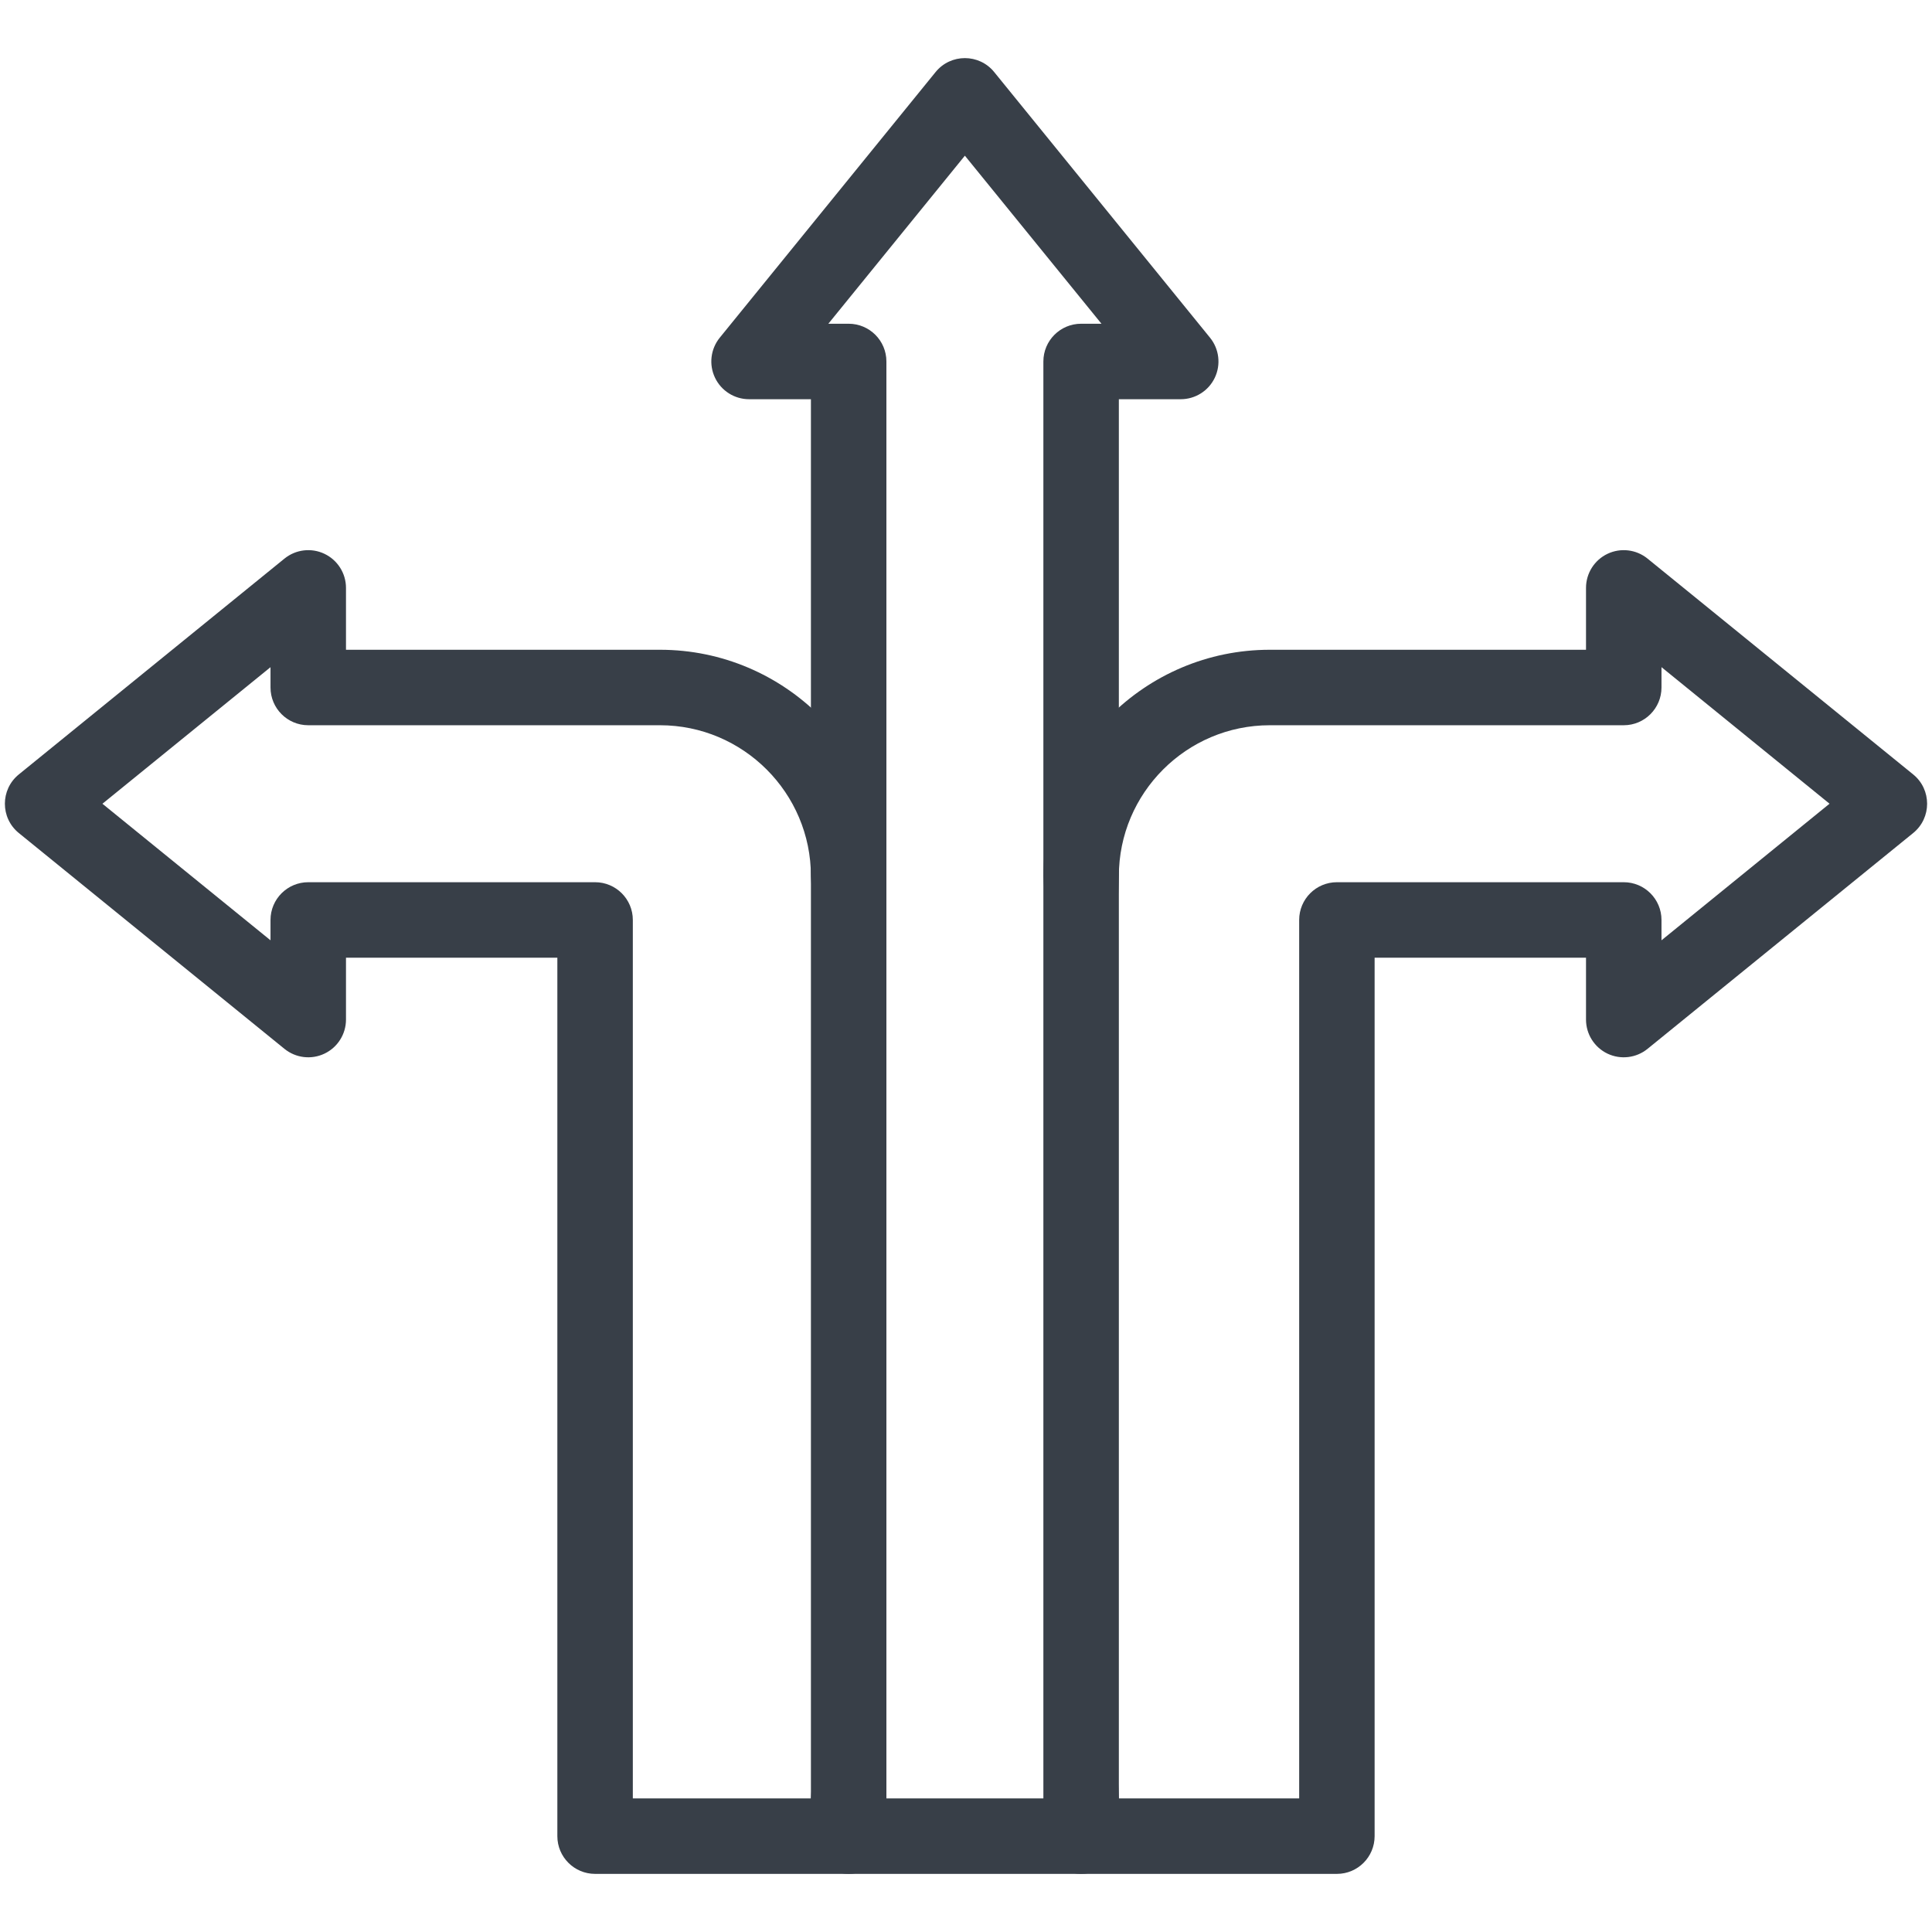
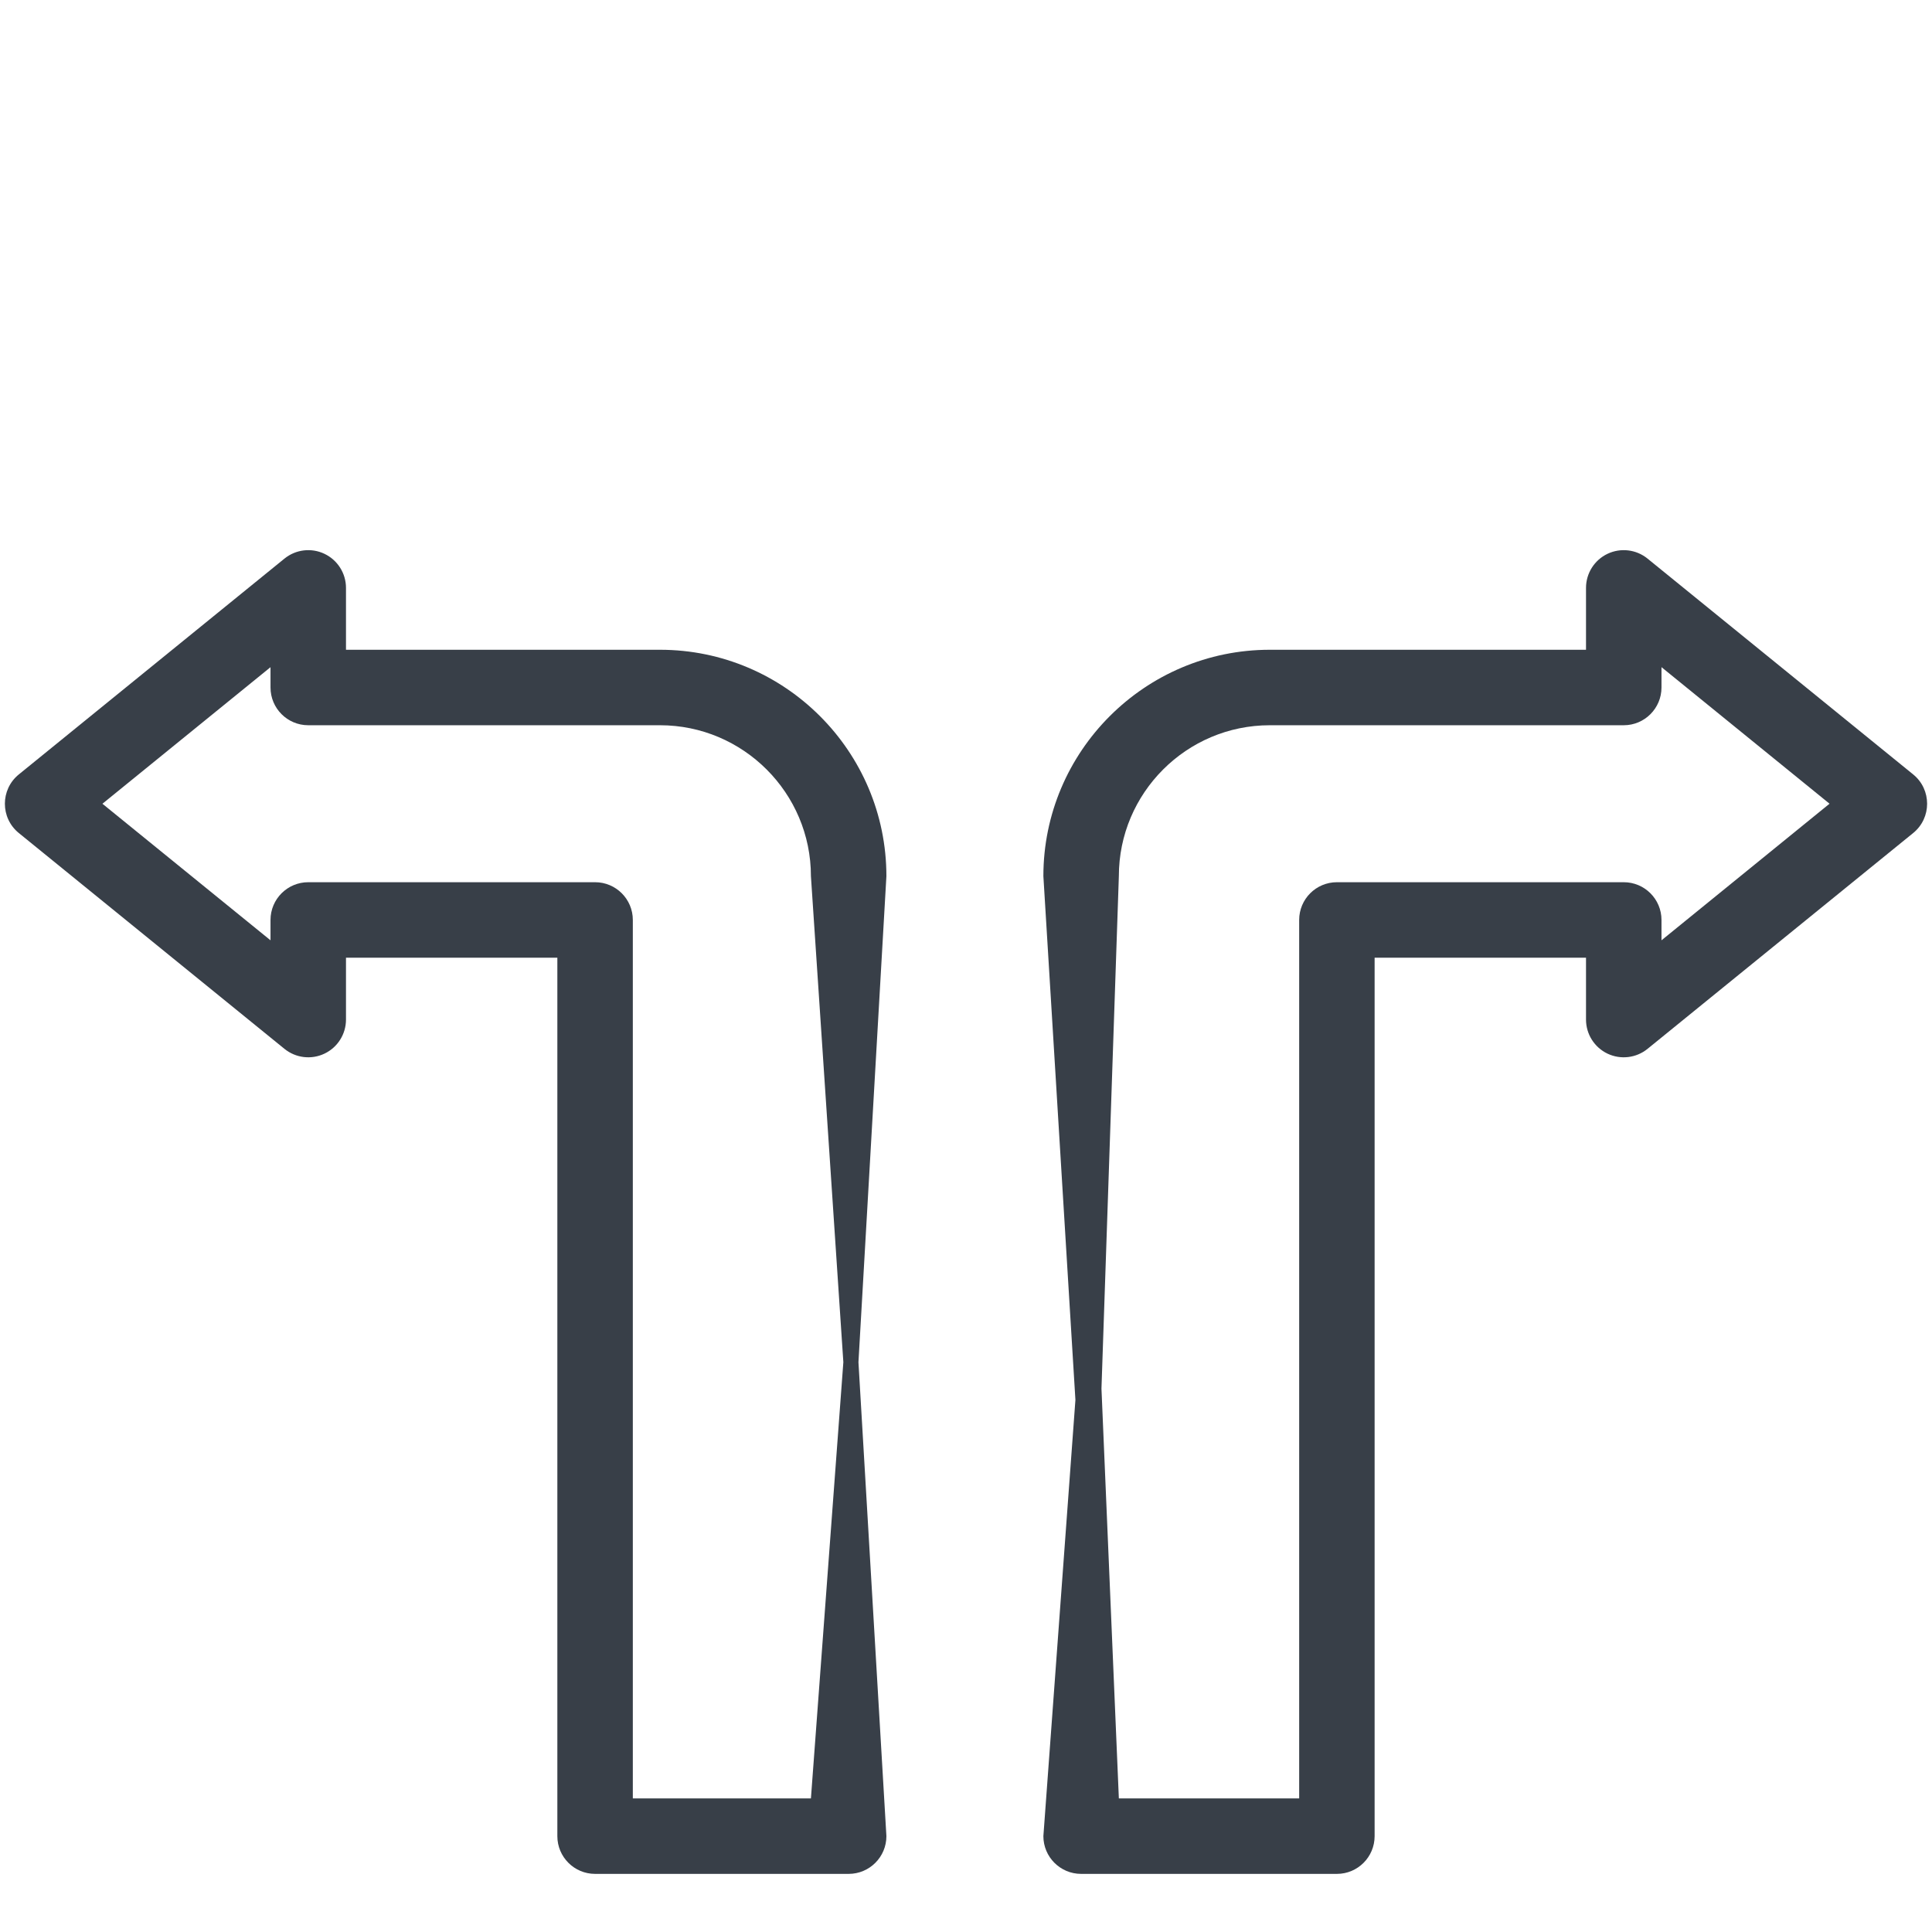
<svg xmlns="http://www.w3.org/2000/svg" width="60" height="60" viewBox="0 0 60 60" fill="none">
  <path d="M59.416 24.051L51.166 17.348C50.815 17.063 50.332 17.005 49.923 17.199C49.515 17.393 49.255 17.805 49.255 18.257V20.179H39.435C35.557 20.179 32.403 23.333 32.403 27.21L33.398 43.476L32.403 57.023C32.403 57.67 32.928 58.195 33.575 58.195H41.519C42.166 58.195 42.69 57.67 42.69 57.023V29.742H49.255V31.664C49.255 32.116 49.515 32.527 49.923 32.722C50.332 32.916 50.815 32.858 51.166 32.573L59.416 25.87C59.993 25.401 59.992 24.519 59.416 24.051ZM51.599 29.202V28.57C51.599 27.923 51.074 27.398 50.427 27.398H41.519C40.871 27.398 40.347 27.923 40.347 28.57V55.851H34.747L34.207 43.124L34.747 27.21C34.747 24.626 36.85 22.523 39.435 22.523H50.427C51.074 22.523 51.599 21.998 51.599 21.351V20.719L56.818 24.96L51.599 29.202Z" fill="#383F48" />
  <path d="M20.497 20.179H10.745V18.257C10.745 17.805 10.485 17.394 10.076 17.199C9.668 17.005 9.185 17.063 8.834 17.348L0.584 24.051C0.007 24.52 0.008 25.402 0.584 25.87L8.834 32.573C9.185 32.858 9.668 32.916 10.076 32.722C10.485 32.528 10.745 32.116 10.745 31.664V29.742H17.309V57.023C17.309 57.67 17.834 58.195 18.481 58.195H26.356C27.003 58.195 27.528 57.67 27.528 57.023L26.66 42.304L27.528 27.211C27.528 23.334 24.374 20.179 20.497 20.179ZM25.184 55.851H19.653V28.57C19.653 27.923 19.128 27.398 18.481 27.398H9.573C8.926 27.398 8.401 27.923 8.401 28.57V29.202L3.181 24.961L8.401 20.72V21.351C8.401 21.998 8.926 22.523 9.573 22.523H20.497C23.081 22.523 25.184 24.626 25.184 27.211L26.191 42.304L25.184 55.851Z" fill="#383F48" />
-   <path d="M37.578 10.487L30.875 2.237C30.406 1.66 29.524 1.661 29.056 2.237L22.353 10.487C22.068 10.838 22.01 11.322 22.205 11.73C22.399 12.138 22.811 12.398 23.263 12.398H25.184V57.023C25.184 57.67 25.709 58.195 26.356 58.195H33.575C34.222 58.195 34.747 57.67 34.747 57.023V12.398H36.669C37.121 12.398 37.533 12.138 37.727 11.73C37.921 11.322 37.863 10.838 37.578 10.487ZM33.575 10.054C32.928 10.054 32.403 10.579 32.403 11.226V55.851H27.528C27.528 54.867 27.528 13.59 27.528 11.226C27.528 10.579 27.003 10.054 26.356 10.054H25.725L29.965 4.835L34.207 10.054H33.575Z" fill="#383F48" />
</svg>